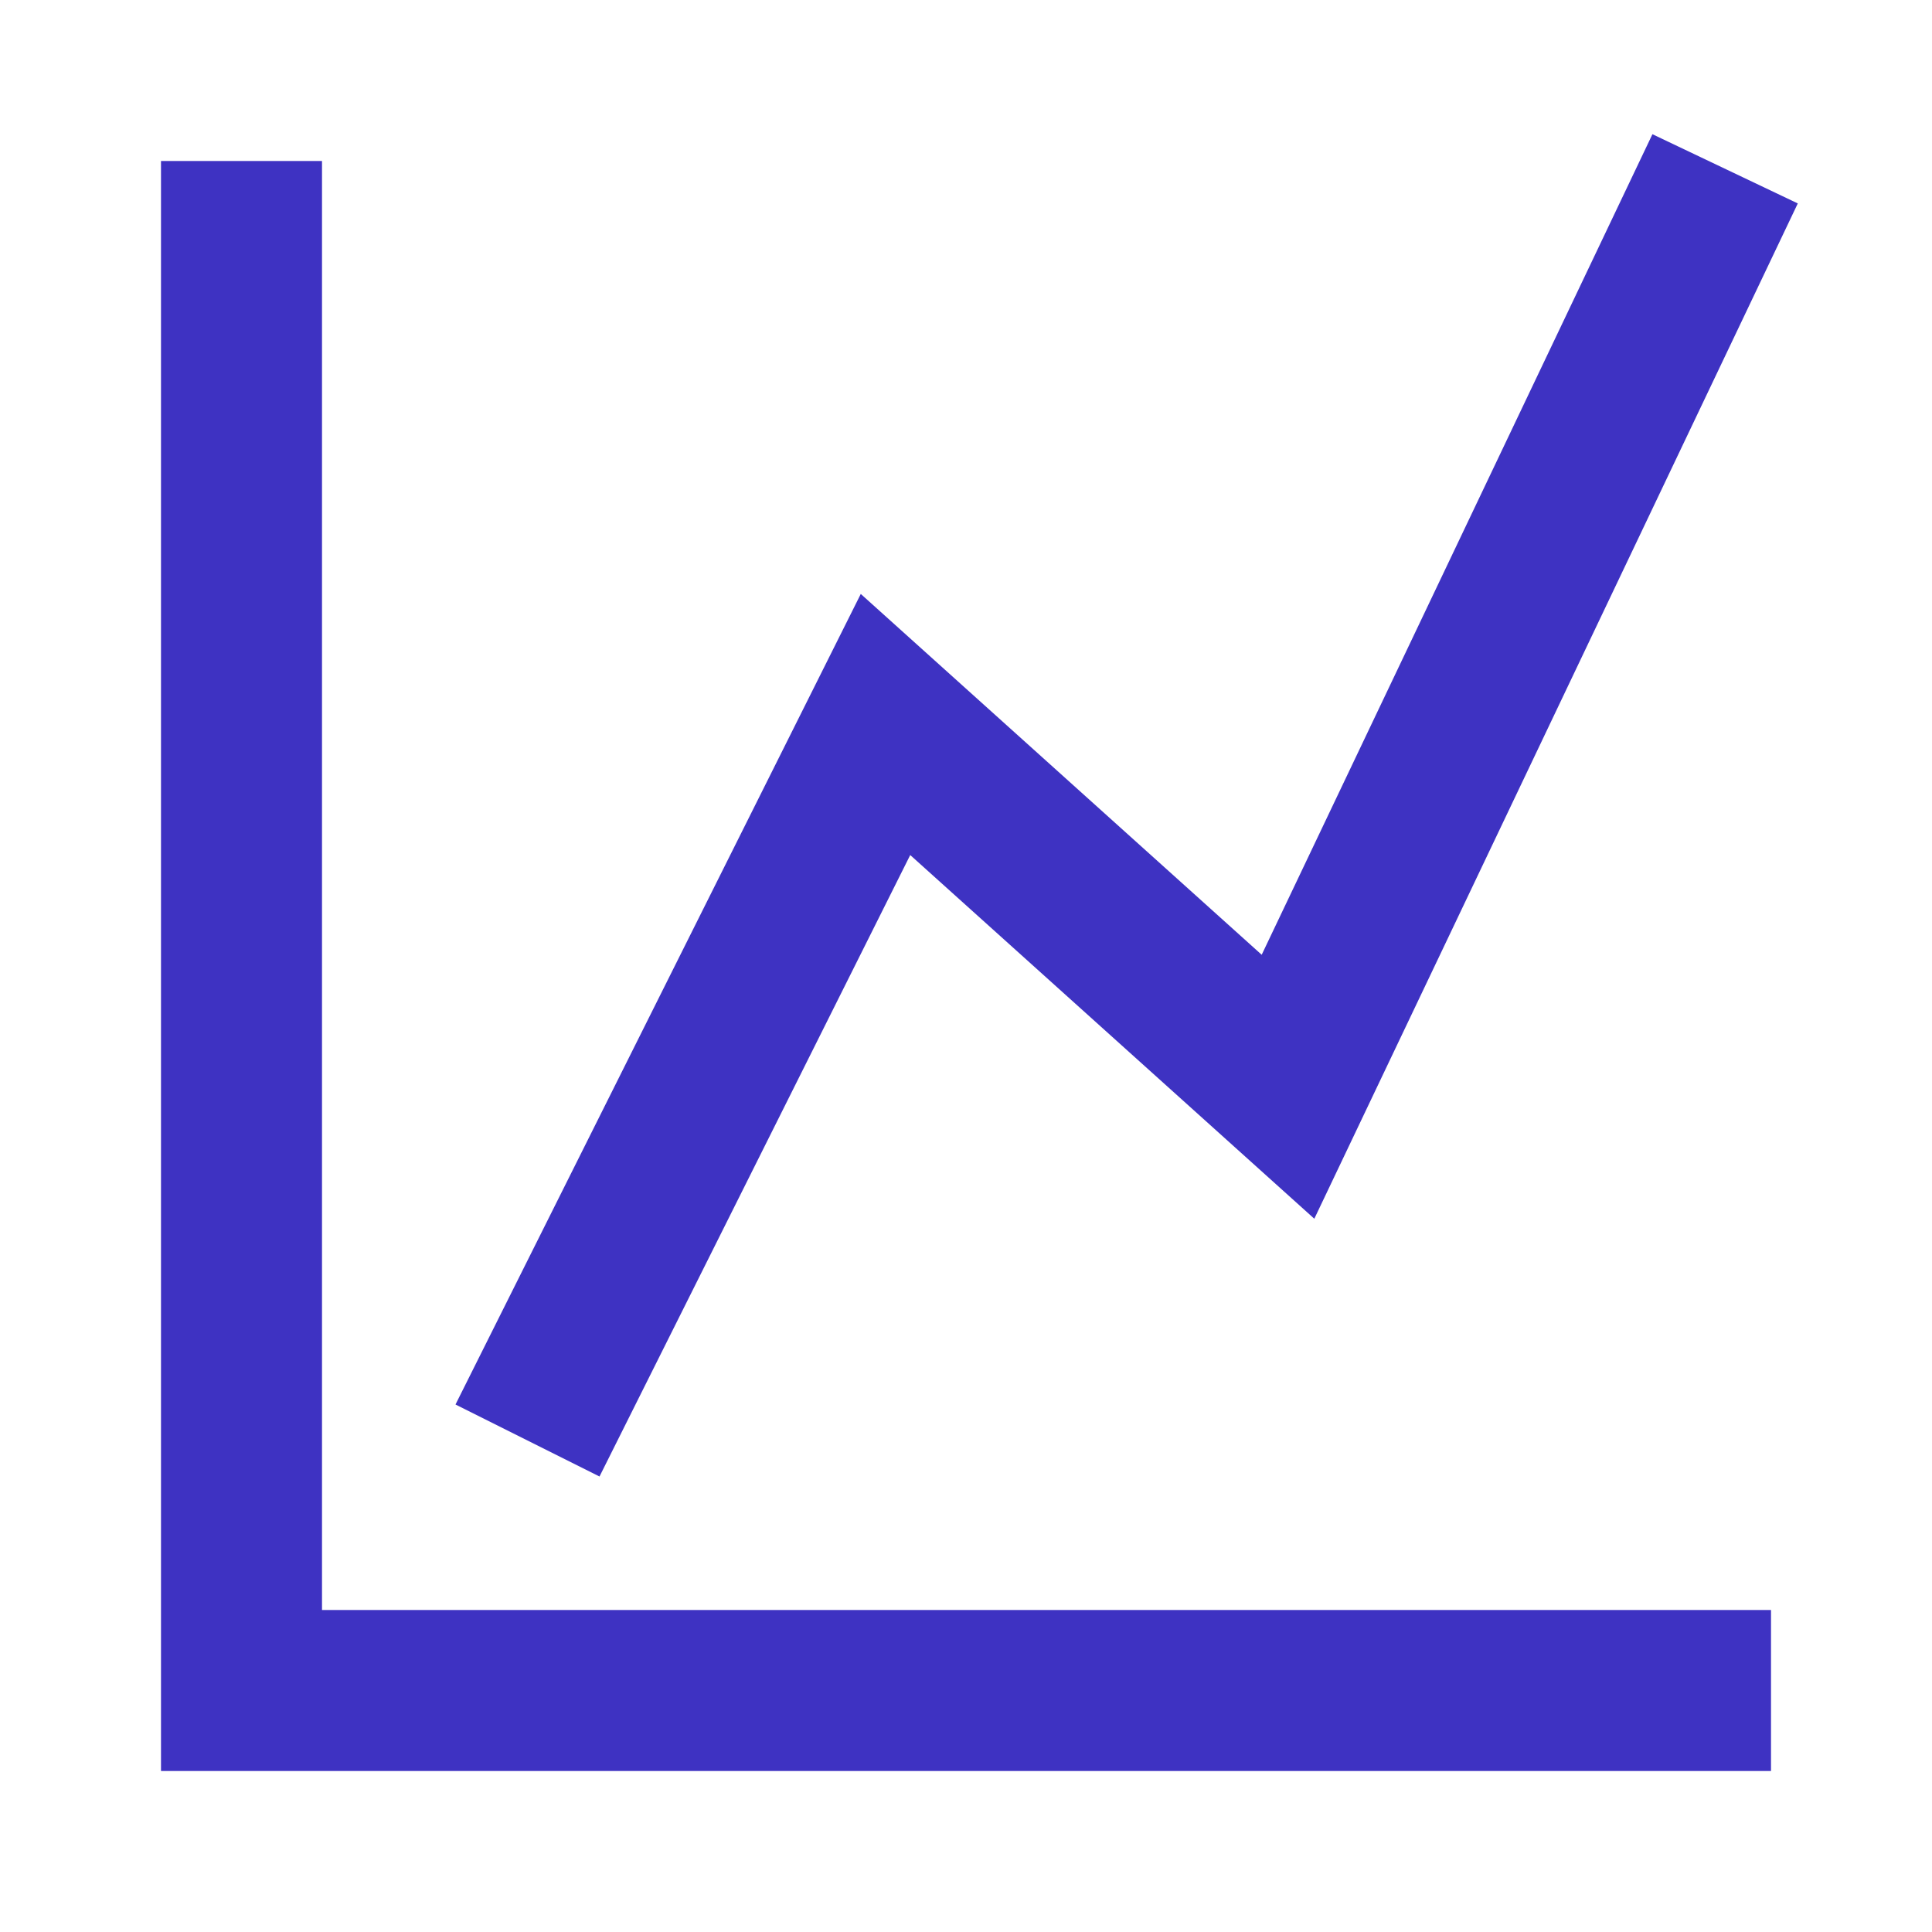
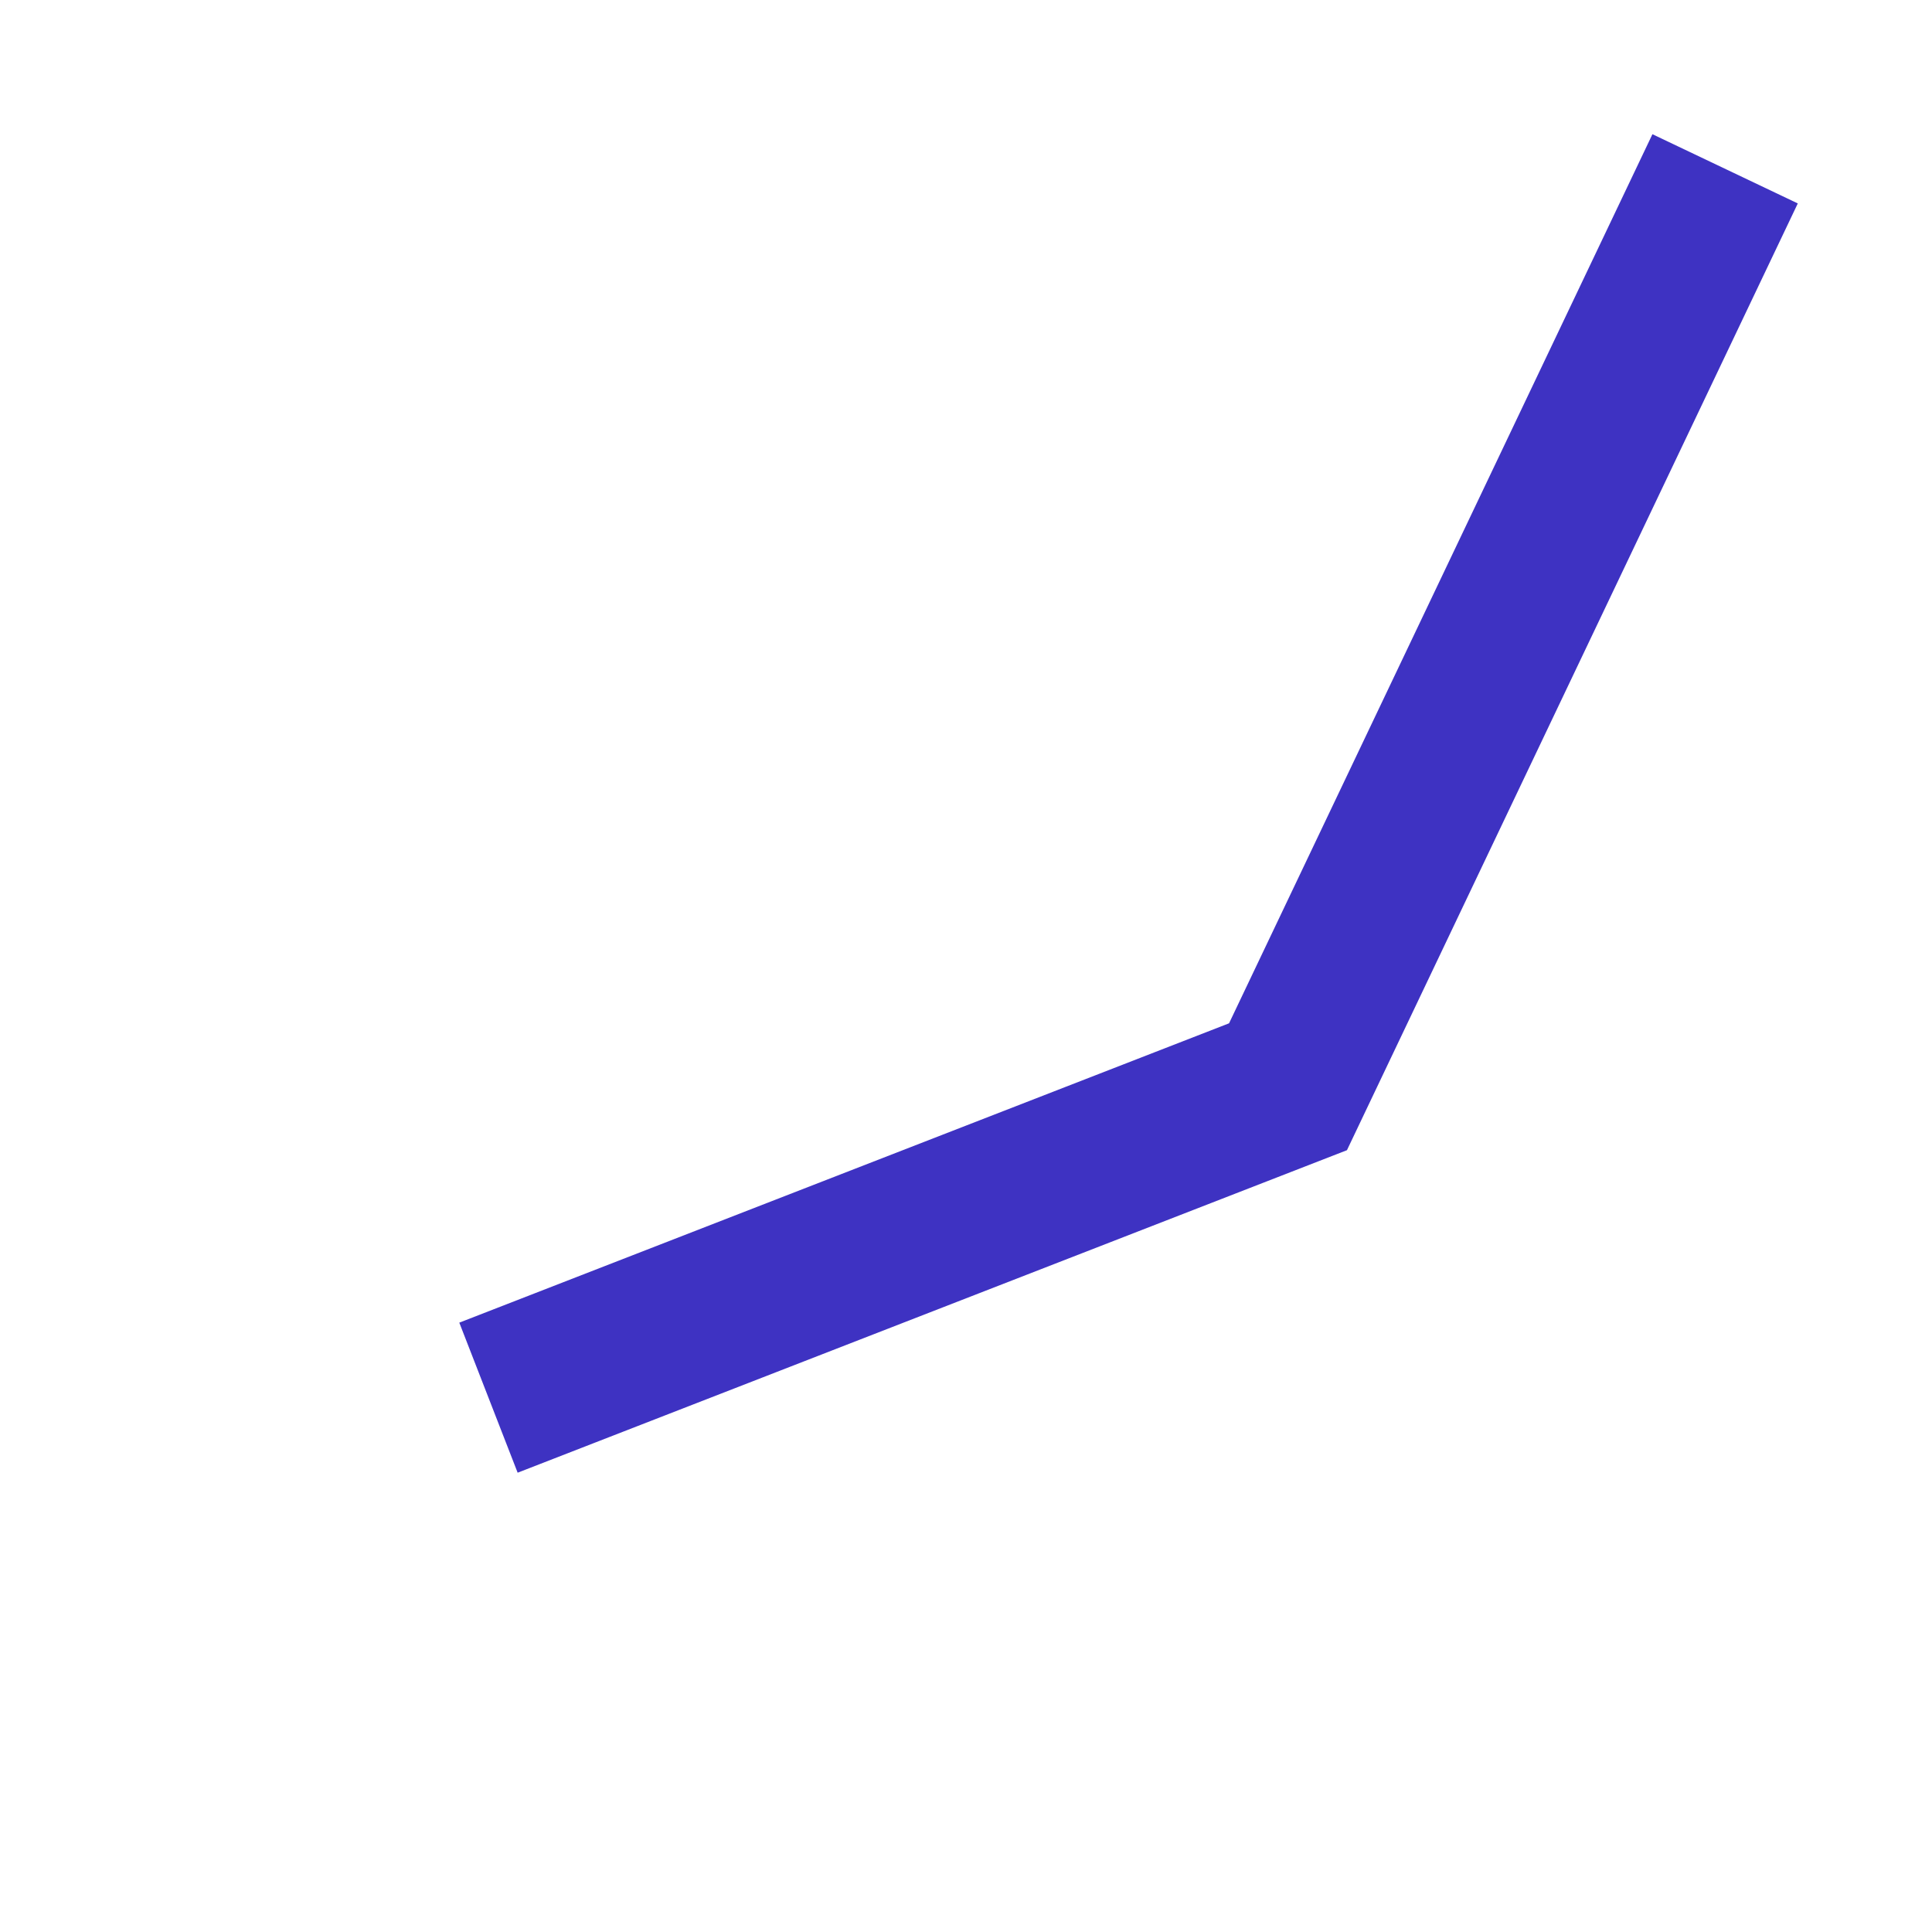
<svg xmlns="http://www.w3.org/2000/svg" width="48" height="48" viewBox="0 0 48 48" fill="none">
-   <path d="M6 6V42H42" stroke="#3e32c2" stroke-width="4" stroke-linecap="square" stroke-linejoin="miter" />
-   <path d="M14 34L22 18L32 27L42 6" stroke="#3e32c2" stroke-width="4" stroke-linecap="square" stroke-linejoin="miter" />
+   <path d="M14 34L32 27L42 6" stroke="#3e32c2" stroke-width="4" stroke-linecap="square" stroke-linejoin="miter" />
</svg>